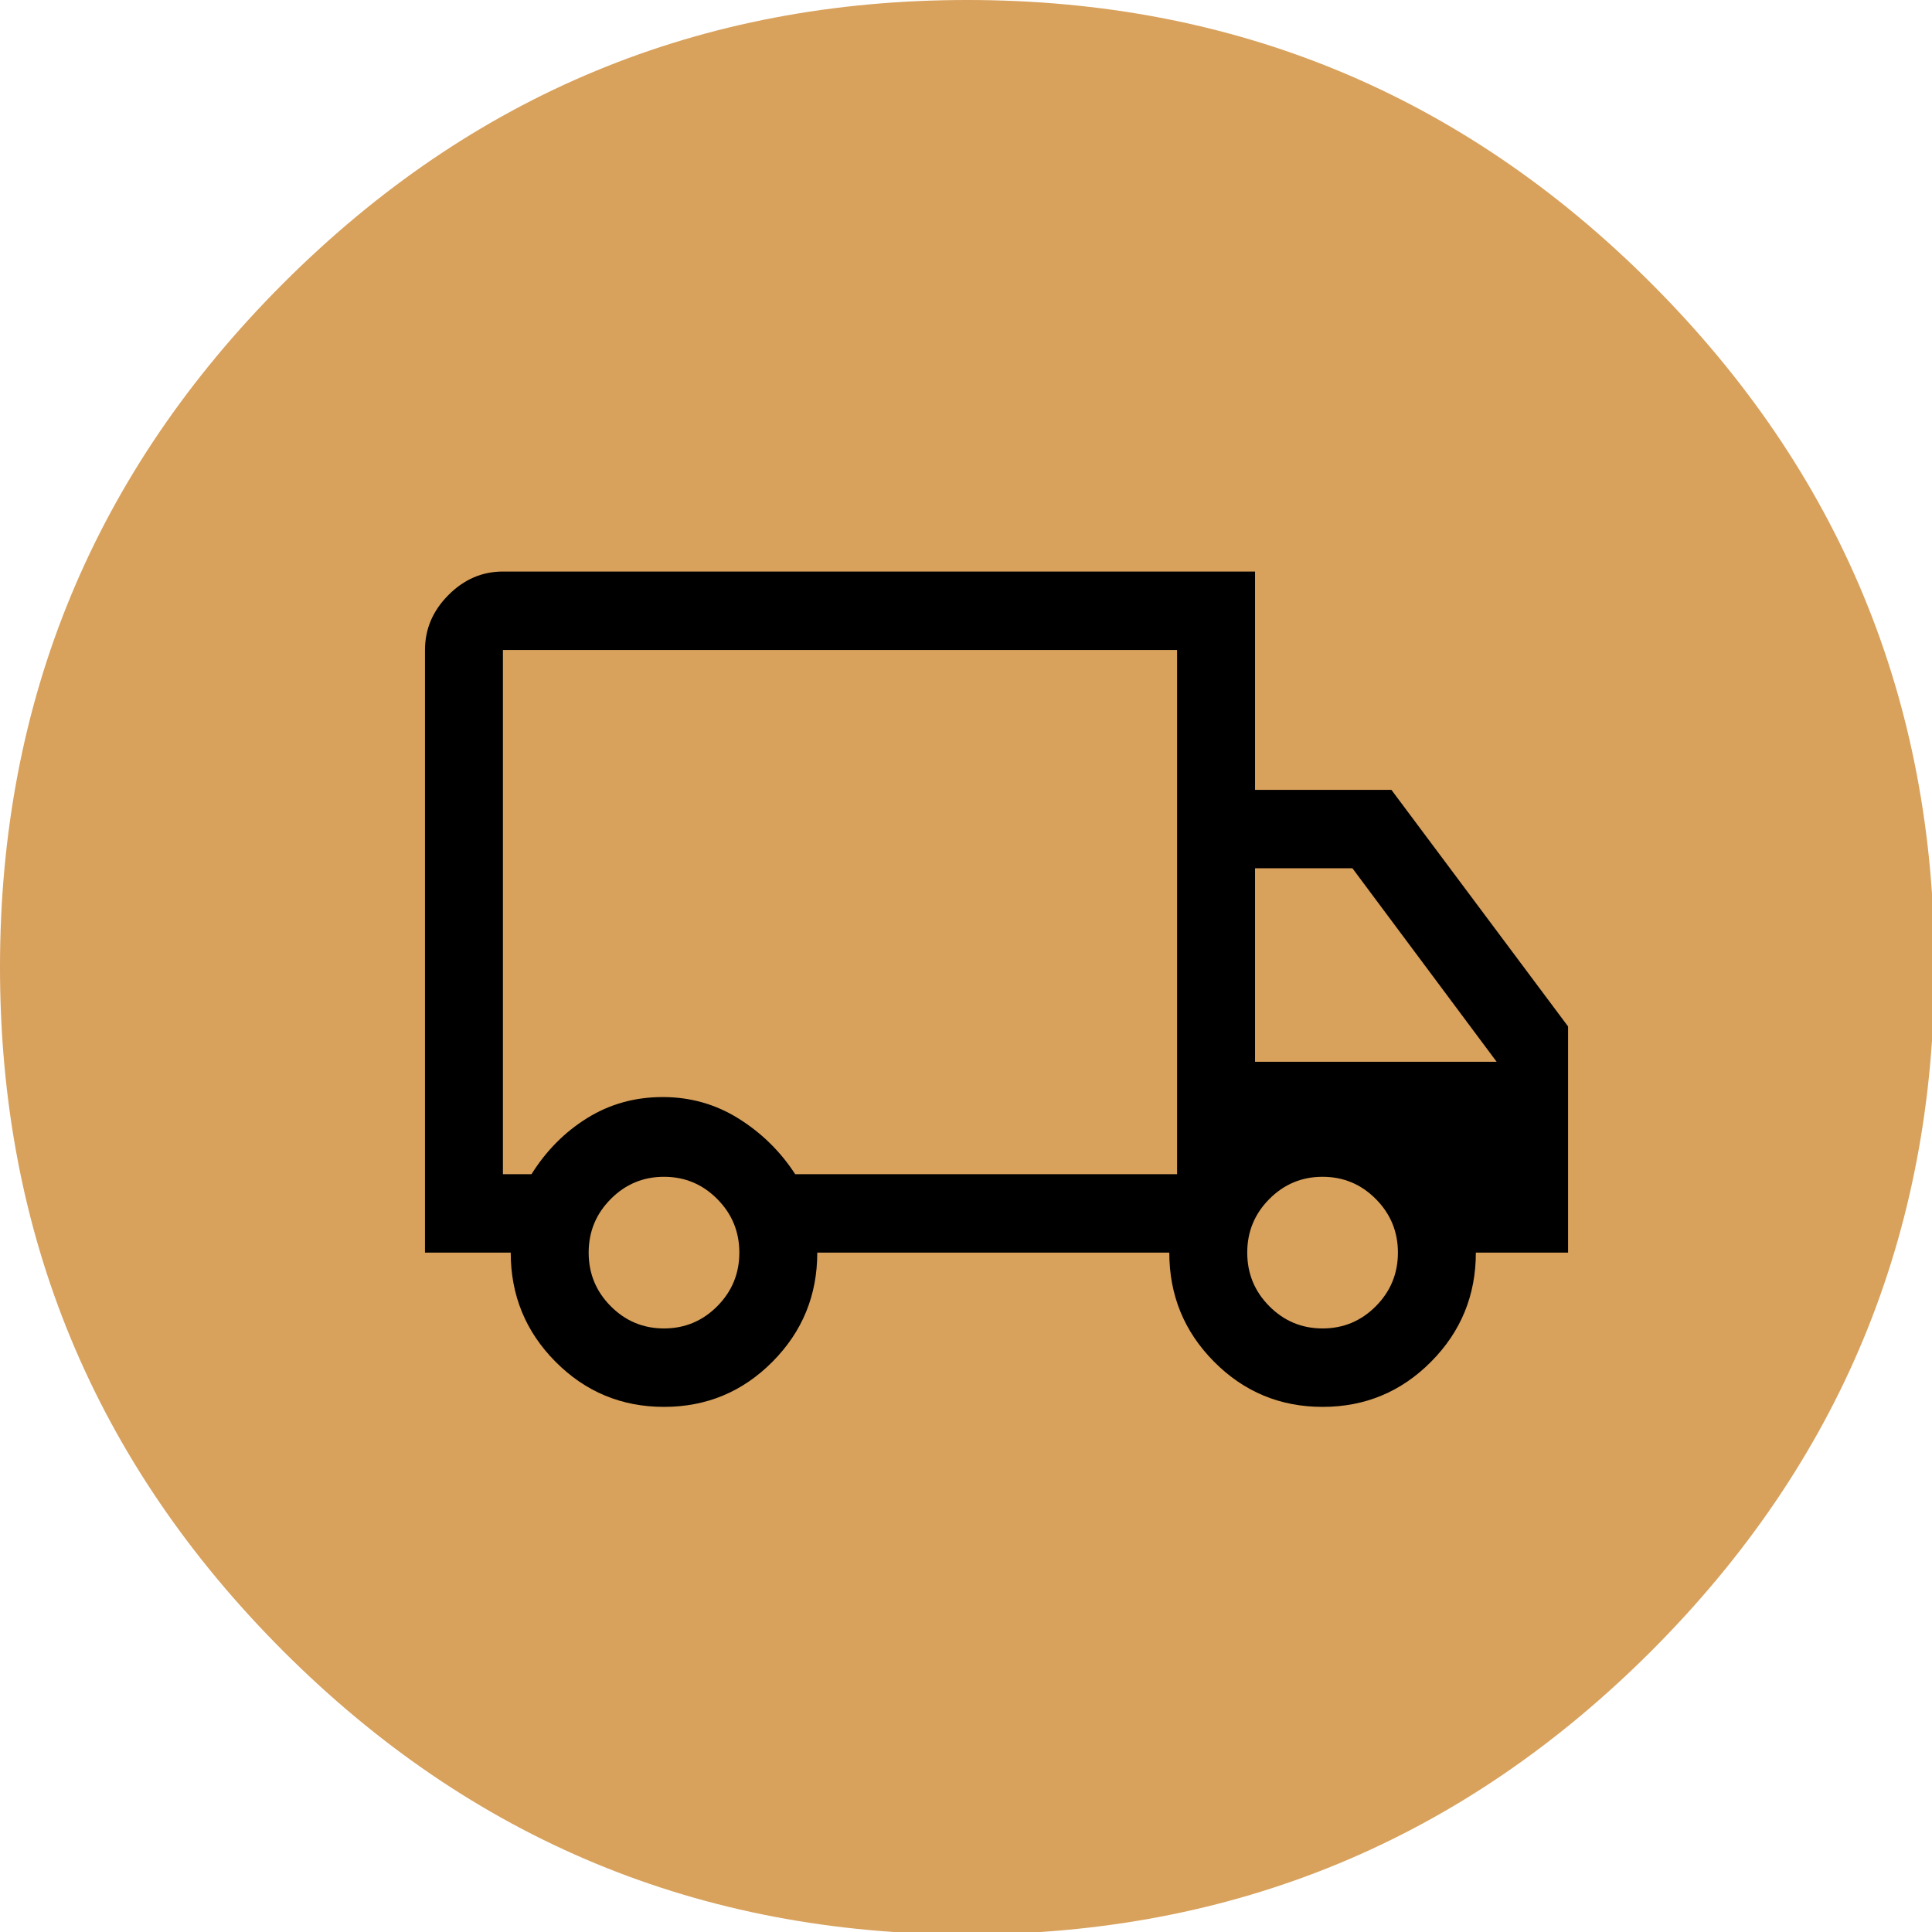
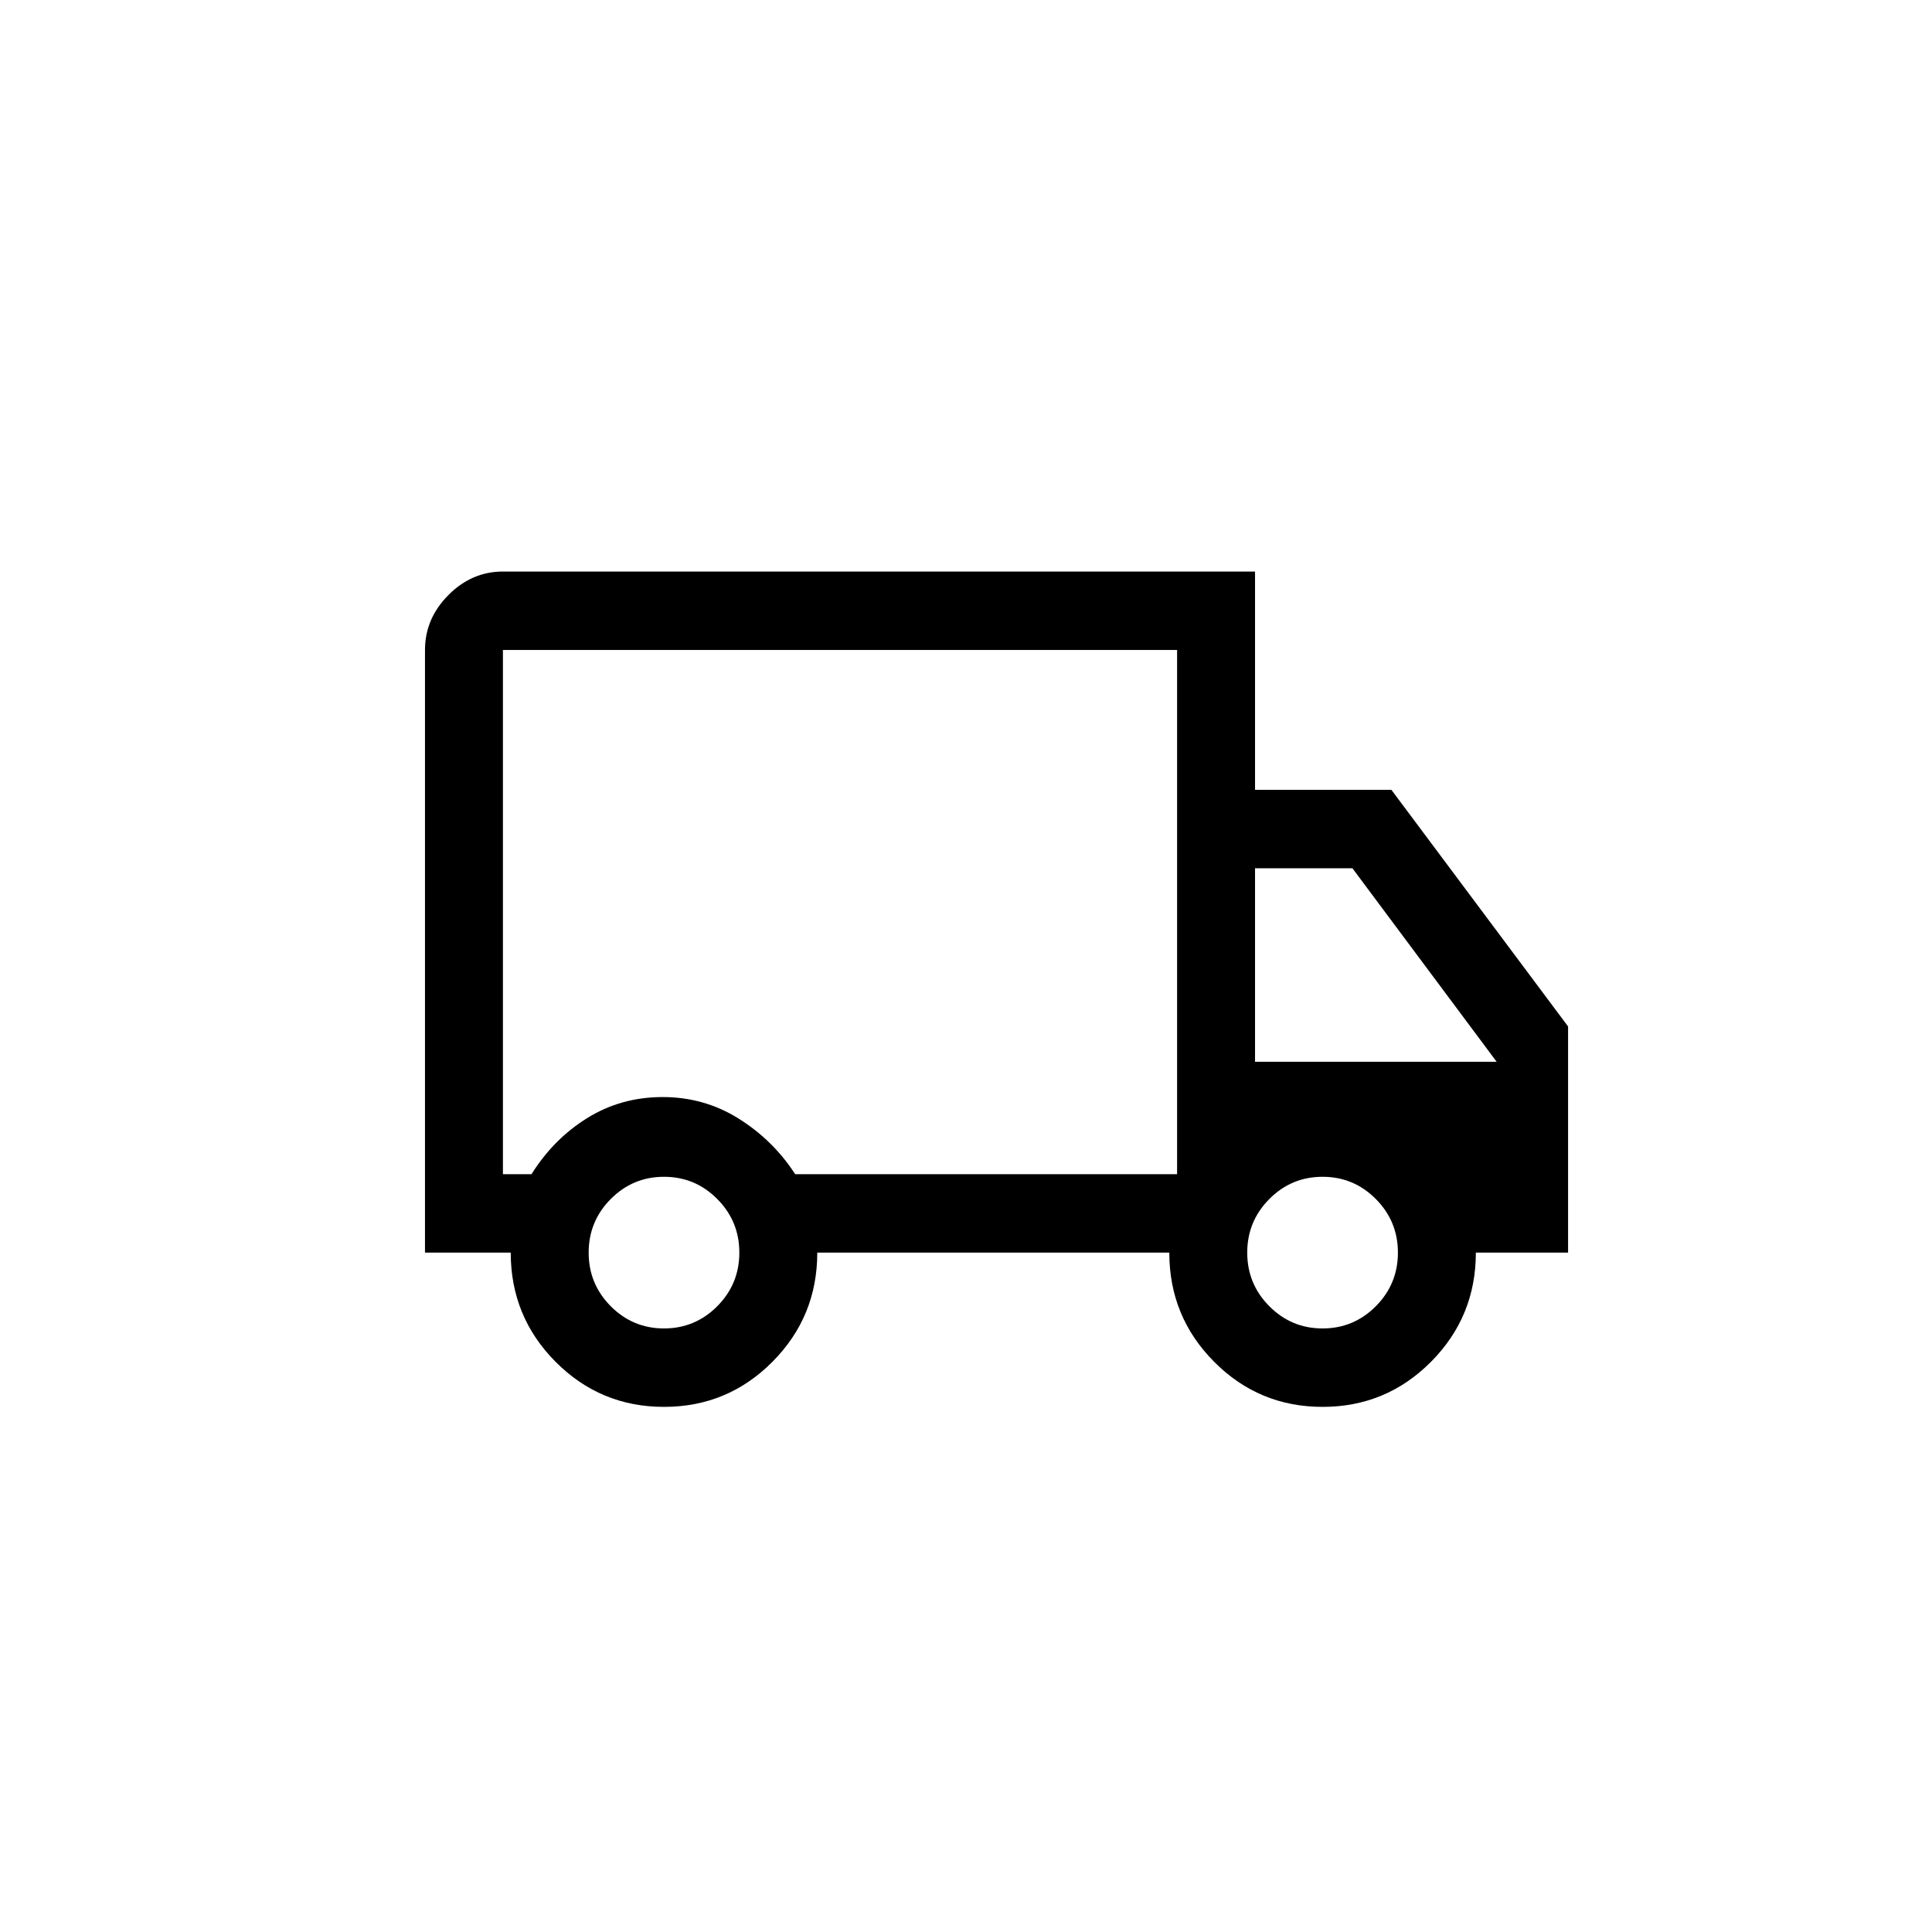
<svg xmlns="http://www.w3.org/2000/svg" id="body_1" width="41" height="41">
  <g transform="matrix(0.311 0 0 0.311 0 0)">
-     <path d="M132 66C 132 84.225 125.556 99.782 112.669 112.669C 99.782 125.556 84.225 132 66 132C 47.775 132 32.218 125.556 19.331 112.669C 6.444 99.782 0 84.225 0 66C 0 47.775 6.444 32.218 19.331 19.331C 32.218 6.444 47.775 0 66 0C 84.225 0 99.782 6.444 112.669 19.331C 125.556 32.218 132 47.775 132 66C 132 66.768 131.987 67.536 131.96 68.303" stroke="none" fill="#D8A15C" fill-rule="nonzero" />
-     <path d="M45.309 96C 42.414 96 39.947 94.974 37.908 92.922C 35.869 90.871 34.85 88.388 34.85 85.474L34.85 85.474L29 85.474L29 44.352C 29 42.925 29.532 41.676 30.596 40.606C 31.659 39.535 32.9 39 34.318 39L34.318 39L85.639 39L85.639 53.897L94.945 53.897L107 70.042L107 85.474L100.707 85.474C 100.707 88.388 99.688 90.871 97.649 92.922C 95.61 94.974 93.143 96 90.248 96C 87.352 96 84.885 94.974 82.847 92.922C 80.808 90.871 79.789 88.388 79.789 85.474L79.789 85.474L55.768 85.474C 55.768 88.388 54.749 90.871 52.71 92.922C 50.672 94.974 48.205 96 45.309 96zM45.309 90.648C 46.727 90.648 47.939 90.142 48.943 89.132C 49.948 88.121 50.45 86.901 50.45 85.474C 50.45 84.047 49.948 82.828 48.943 81.817C 47.939 80.806 46.727 80.3 45.309 80.3C 43.891 80.3 42.679 80.806 41.675 81.817C 40.67 82.828 40.168 84.047 40.168 85.474C 40.168 86.901 40.67 88.121 41.675 89.132C 42.679 90.142 43.891 90.648 45.309 90.648zM34.318 80.122L36.268 80.122C 37.273 78.516 38.543 77.238 40.08 76.286C 41.616 75.335 43.33 74.859 45.221 74.859C 47.111 74.859 48.84 75.35 50.406 76.331C 51.972 77.312 53.257 78.576 54.261 80.122L54.261 80.122L80.32 80.122L80.32 44.352L34.318 44.352L34.318 80.122zM90.248 90.648C 91.666 90.648 92.877 90.142 93.882 89.132C 94.886 88.121 95.389 86.901 95.389 85.474C 95.389 84.047 94.886 82.828 93.882 81.817C 92.877 80.806 91.666 80.3 90.248 80.3C 88.829 80.3 87.618 80.806 86.614 81.817C 85.609 82.828 85.107 84.047 85.107 85.474C 85.107 86.901 85.609 88.121 86.614 89.132C 87.618 90.142 88.829 90.648 90.248 90.648zM85.639 72.451L102.125 72.451L92.286 59.249L85.639 59.249L85.639 72.451z" stroke="none" fill="#000000" fill-rule="nonzero" />
+     <path d="M45.309 96C 42.414 96 39.947 94.974 37.908 92.922C 35.869 90.871 34.85 88.388 34.85 85.474L34.85 85.474L29 85.474L29 44.352C 29 42.925 29.532 41.676 30.596 40.606C 31.659 39.535 32.9 39 34.318 39L34.318 39L85.639 39L85.639 53.897L94.945 53.897L107 70.042L107 85.474L100.707 85.474C 100.707 88.388 99.688 90.871 97.649 92.922C 95.61 94.974 93.143 96 90.248 96C 87.352 96 84.885 94.974 82.847 92.922C 80.808 90.871 79.789 88.388 79.789 85.474L79.789 85.474L55.768 85.474C 55.768 88.388 54.749 90.871 52.71 92.922C 50.672 94.974 48.205 96 45.309 96zM45.309 90.648C 46.727 90.648 47.939 90.142 48.943 89.132C 49.948 88.121 50.45 86.901 50.45 85.474C 50.45 84.047 49.948 82.828 48.943 81.817C 47.939 80.806 46.727 80.3 45.309 80.3C 43.891 80.3 42.679 80.806 41.675 81.817C 40.67 82.828 40.168 84.047 40.168 85.474C 40.168 86.901 40.67 88.121 41.675 89.132C 42.679 90.142 43.891 90.648 45.309 90.648zM34.318 80.122L36.268 80.122C 37.273 78.516 38.543 77.238 40.08 76.286C 41.616 75.335 43.33 74.859 45.221 74.859C 47.111 74.859 48.84 75.35 50.406 76.331C 51.972 77.312 53.257 78.576 54.261 80.122L54.261 80.122L80.32 80.122L80.32 44.352L34.318 44.352L34.318 80.122zM90.248 90.648C 91.666 90.648 92.877 90.142 93.882 89.132C 94.886 88.121 95.389 86.901 95.389 85.474C 95.389 84.047 94.886 82.828 93.882 81.817C 92.877 80.806 91.666 80.3 90.248 80.3C 88.829 80.3 87.618 80.806 86.614 81.817C 85.609 82.828 85.107 84.047 85.107 85.474C 85.107 86.901 85.609 88.121 86.614 89.132C 87.618 90.142 88.829 90.648 90.248 90.648M85.639 72.451L102.125 72.451L92.286 59.249L85.639 59.249L85.639 72.451z" stroke="none" fill="#000000" fill-rule="nonzero" />
  </g>
</svg>